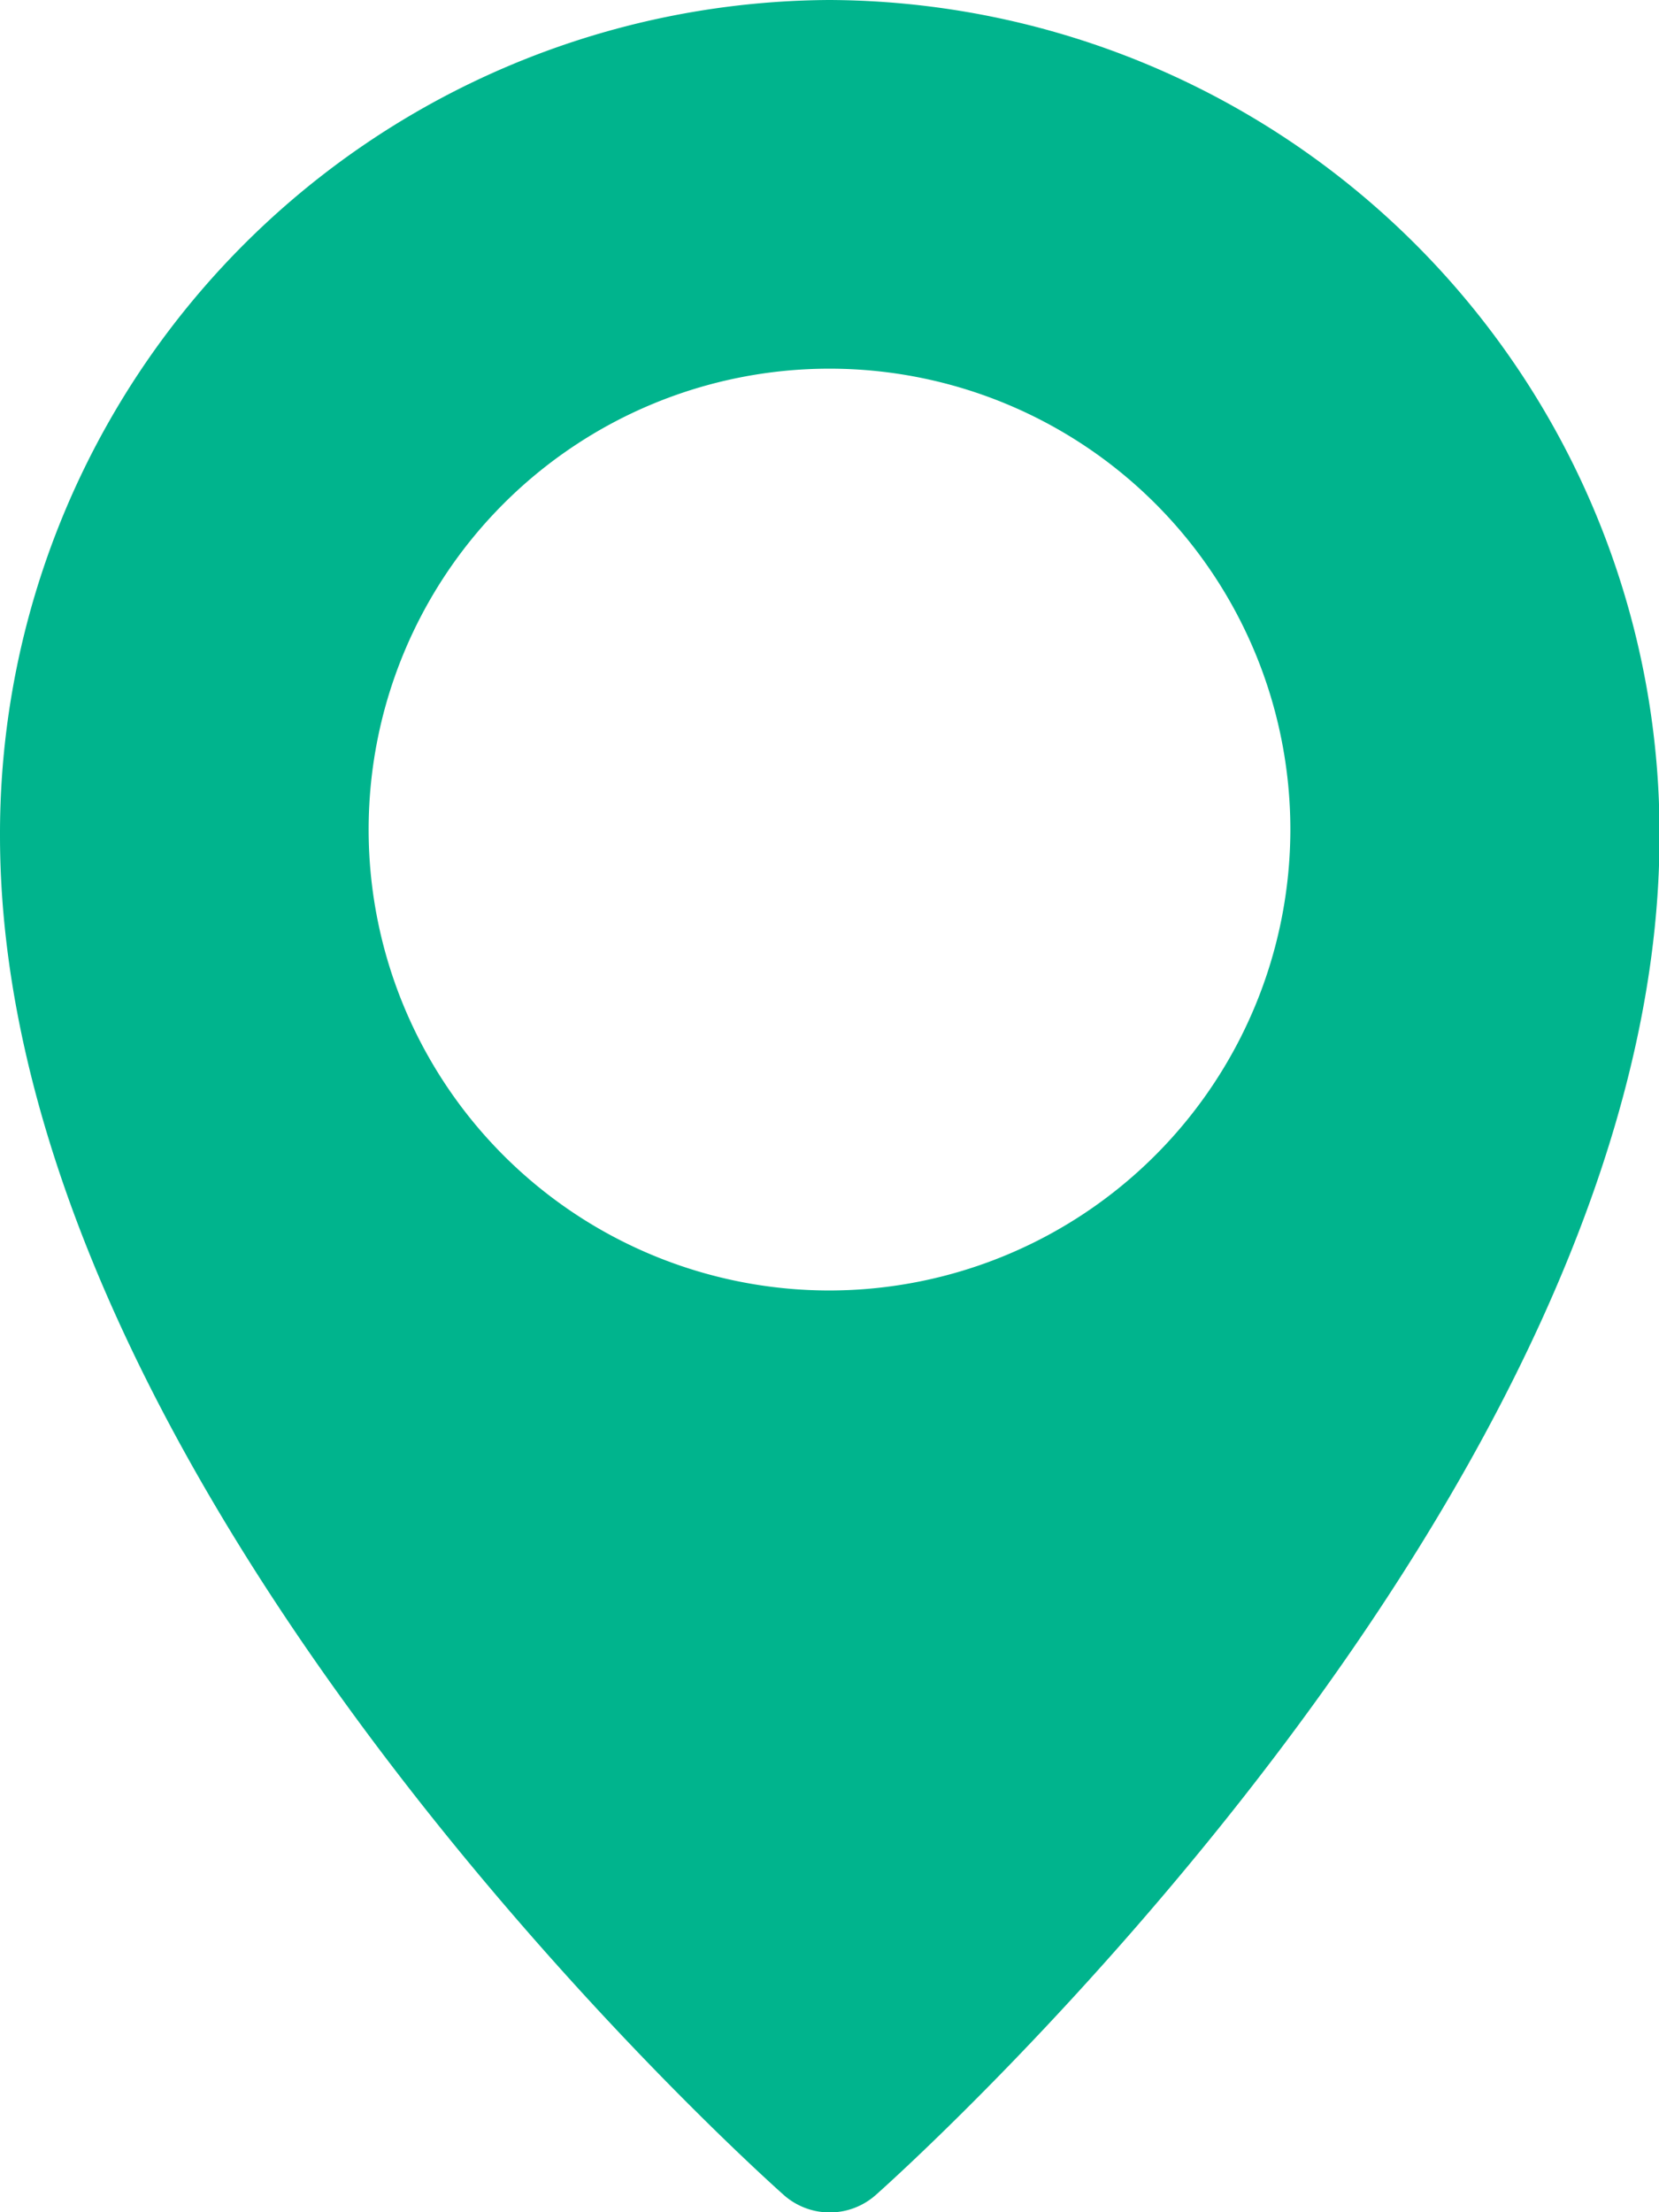
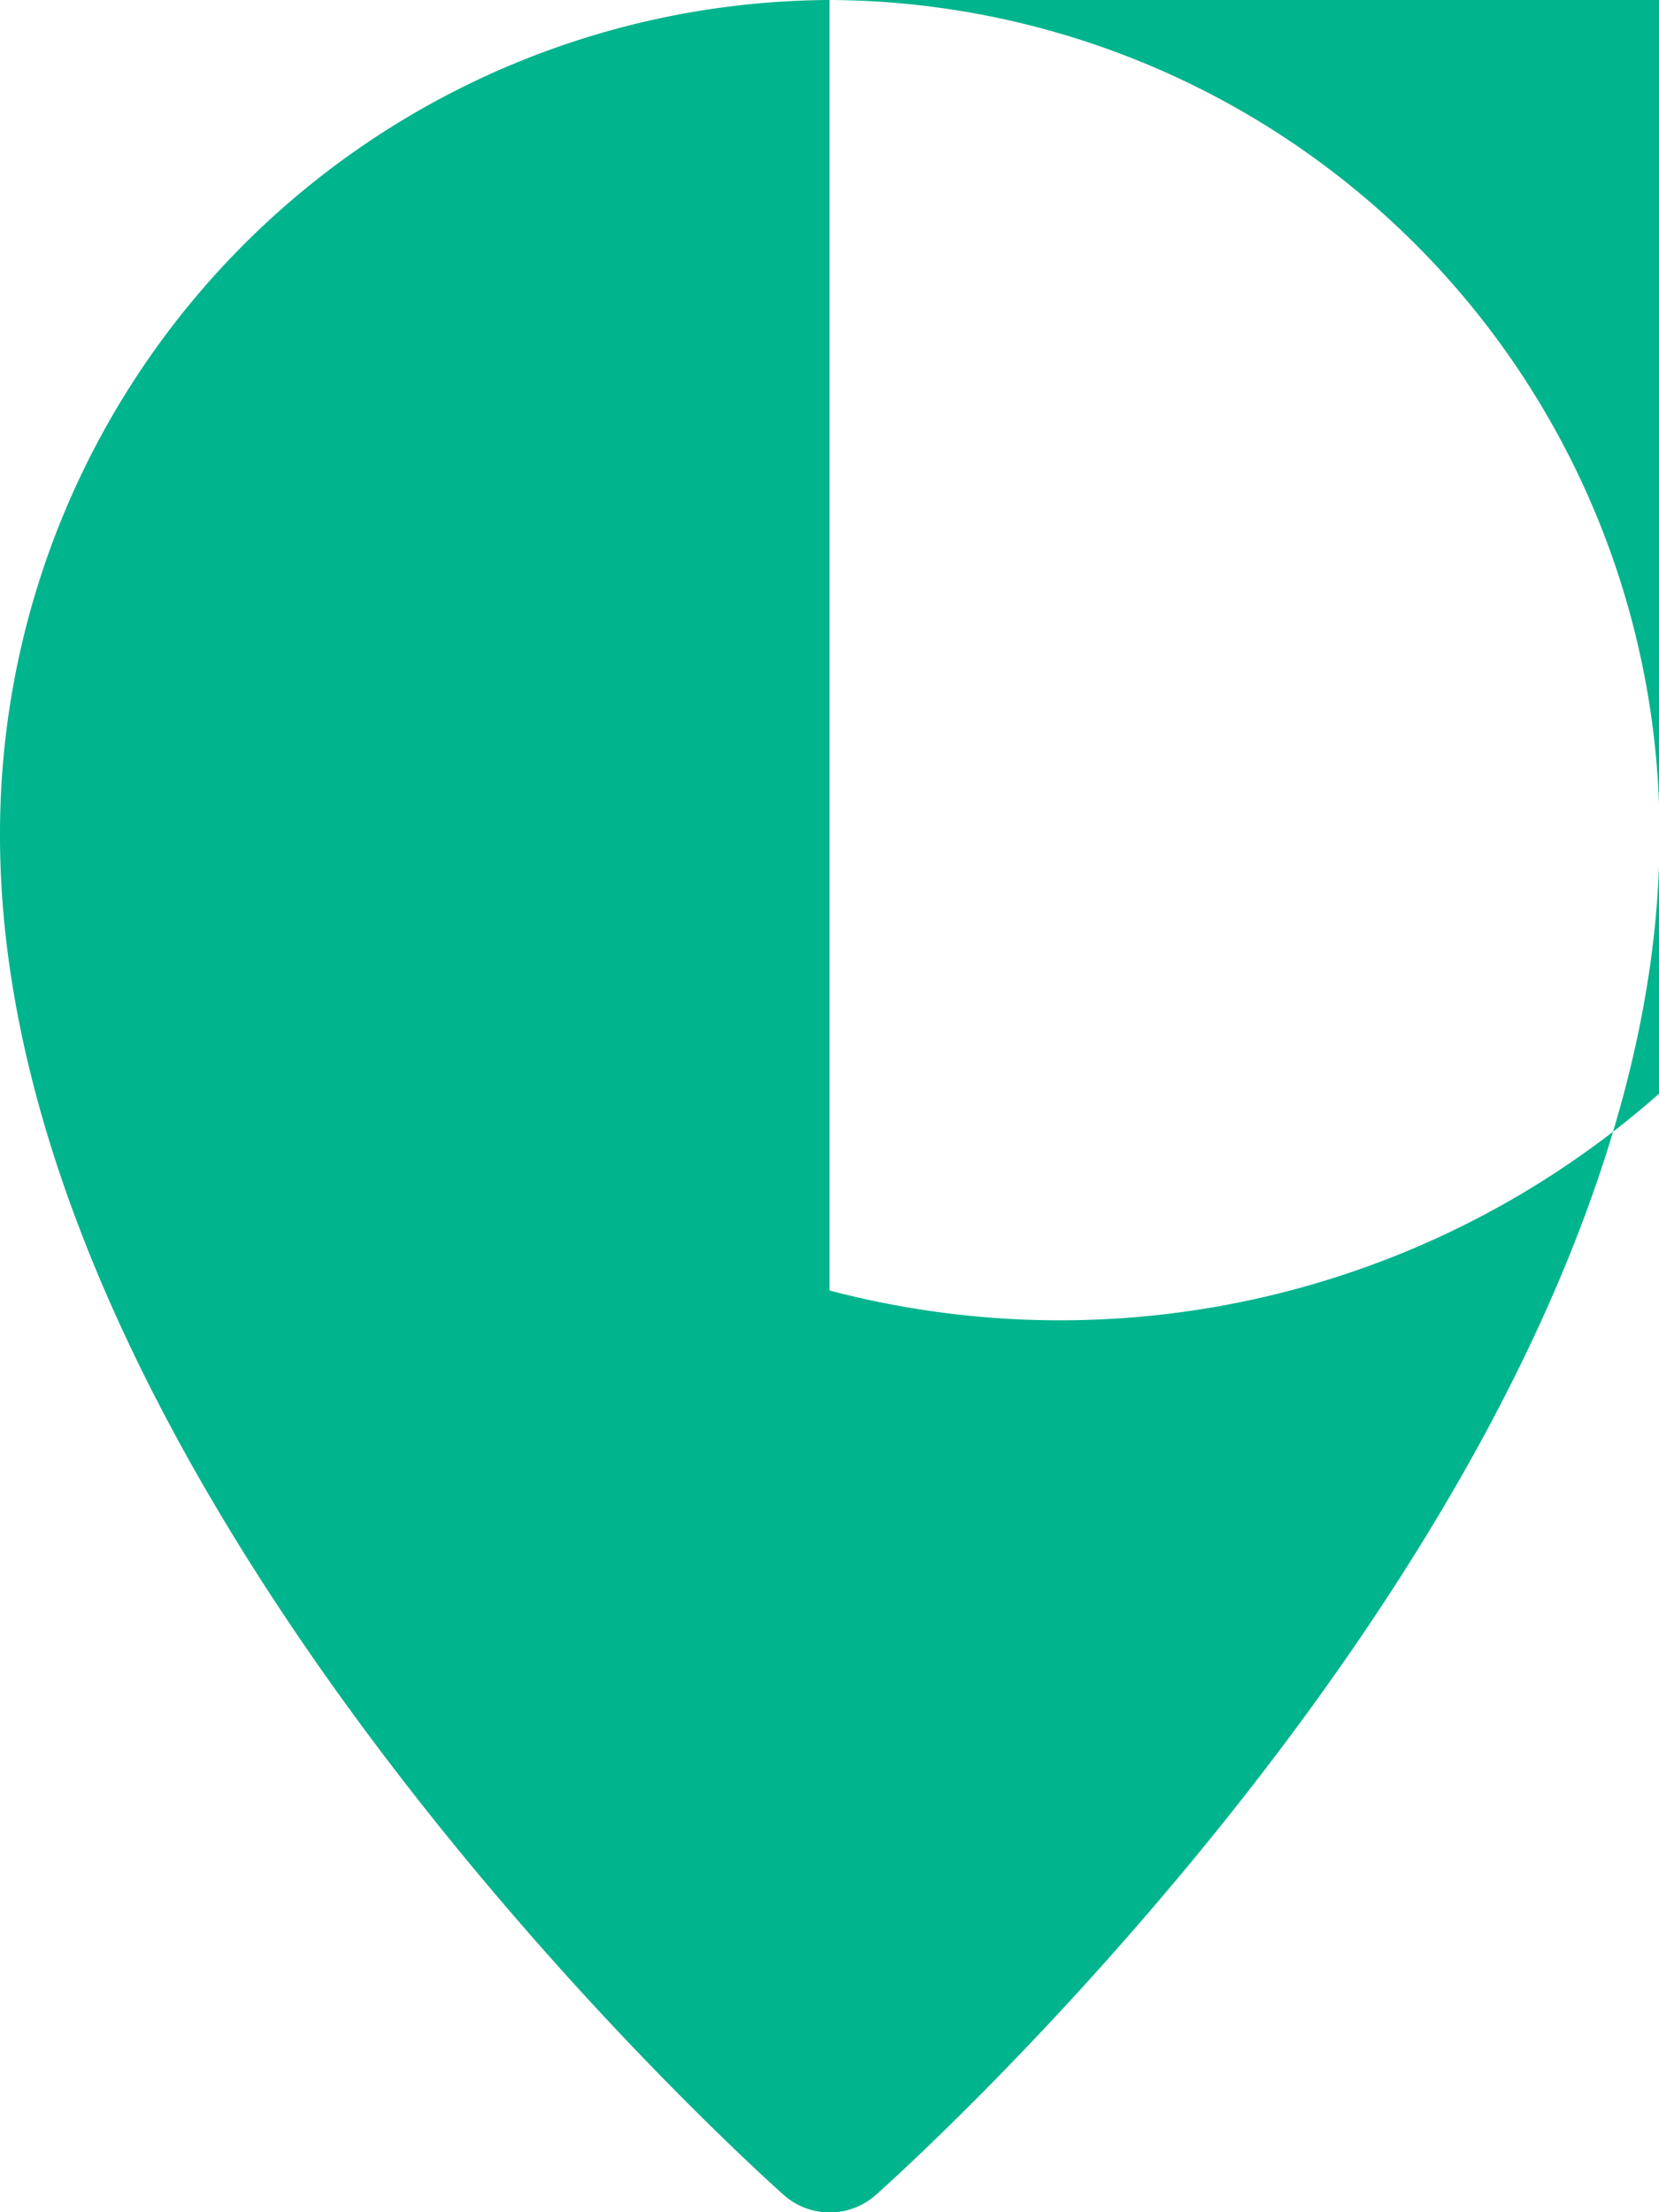
<svg xmlns="http://www.w3.org/2000/svg" width="12.538" height="16.717" viewBox="0 0 12.538 16.717">
-   <path id="Path_20947" data-name="Path 20947" d="M70.269,0A6.3,6.3,0,0,0,64,6.314c0,4.948,5.68,10.056,5.921,10.271a.524.524,0,0,0,.7,0c.242-.215,5.921-5.324,5.921-10.271A6.3,6.3,0,0,0,70.269,0Zm0,9.752a3.483,3.483,0,1,1,3.483-3.483A3.487,3.487,0,0,1,70.269,9.752Z" transform="translate(-64)" fill="#00b48d" />
+   <path id="Path_20947" data-name="Path 20947" d="M70.269,0A6.3,6.3,0,0,0,64,6.314c0,4.948,5.68,10.056,5.921,10.271a.524.524,0,0,0,.7,0c.242-.215,5.921-5.324,5.921-10.271A6.3,6.3,0,0,0,70.269,0Za3.483,3.483,0,1,1,3.483-3.483A3.487,3.487,0,0,1,70.269,9.752Z" transform="translate(-64)" fill="#00b48d" />
</svg>